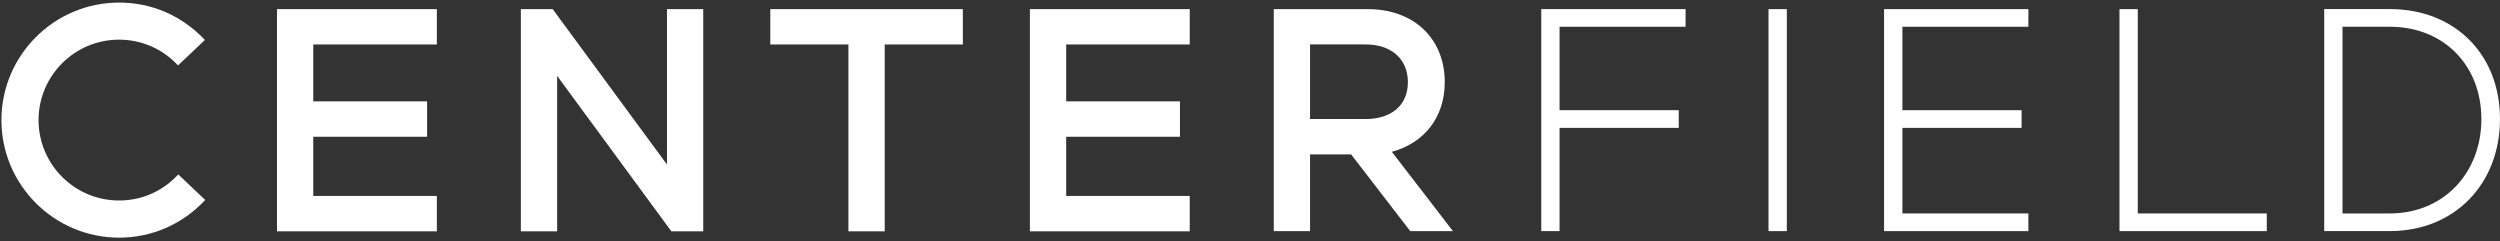
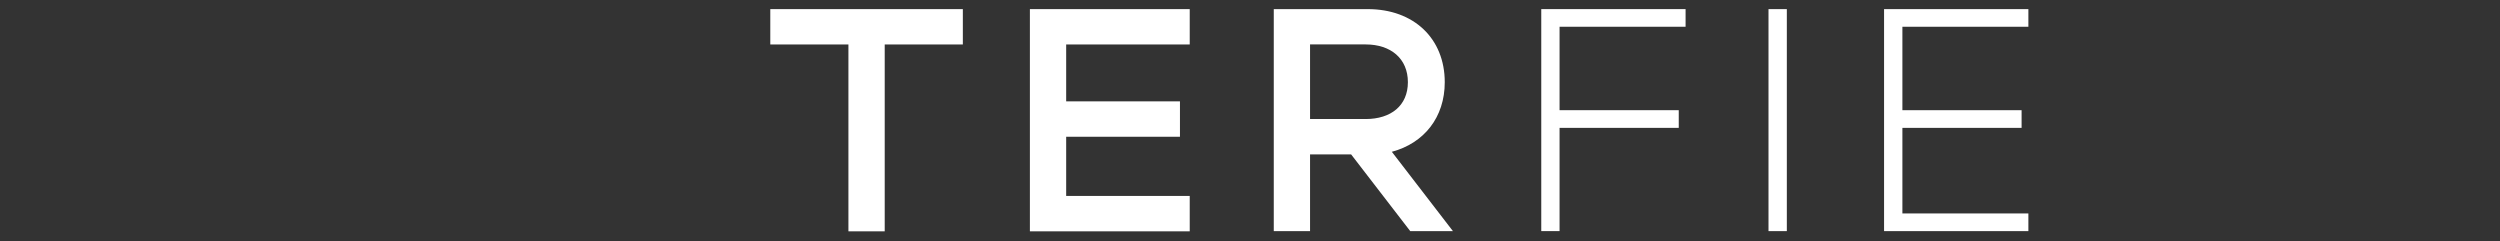
<svg xmlns="http://www.w3.org/2000/svg" width="477" height="46" viewBox="0 0 477 46" fill="none">
  <rect x="0" y="0" width="477" height="46" fill="#333333" stroke="none" />
-   <path d="M294.074 44.096H297.563V24.396H320.305V21.023H297.563V5.103H321.609V1.738H294.074V44.096Z" fill="white" />
+   <path d="M294.074 44.096H297.563V24.396H320.305V21.023H297.563V5.103H321.609V1.738H294.074Z" fill="white" />
  <path d="M340.927 1.74H337.43V44.098H340.927V1.74Z" fill="white" />
-   <path d="M407.887 1.74H404.398V44.098H432.501V40.725H407.887V1.74Z" fill="white" />
  <path d="M359.48 44.098H387.015V40.725H362.977V24.398H385.719V21.025H362.977V5.105H387.015V1.74H359.48V44.098Z" fill="white" />
-   <path d="M455.976 1.732H443.461V44.09H455.976C468.411 44.09 476.997 35.011 476.997 22.711C477.005 10.412 468.419 1.732 455.976 1.732ZM455.976 40.725H446.95V5.105H455.976C466.283 5.105 473.444 12.482 473.444 22.711C473.452 32.949 466.283 40.725 455.976 40.725Z" fill="white" />
  <path d="M183.71 1.74H146.973V8.485H161.88V44.138H168.802V8.485H183.71V1.74Z" fill="white" />
-   <path d="M127.258 31.391L105.452 1.74H99.379V44.138H106.301V14.479L128.098 44.138H134.179V1.74H127.258V31.391Z" fill="white" />
  <path d="M196.504 44.138H226.999V37.385H203.426V26.092H225.135V19.339H203.426V8.485H226.999V1.74H196.504V44.138Z" fill="white" />
-   <path d="M52.848 44.138H83.351V37.385H59.769V26.092H81.487V19.339H59.769V8.485H83.351V1.74H52.848V44.138Z" fill="white" />
  <path d="M275.659 15.686C275.659 7.343 269.754 1.74 260.976 1.74H243.035V44.098H249.957V29.465H257.799L269.074 44.098H277.22L265.561 28.961C271.722 27.315 275.659 22.384 275.659 15.686ZM249.957 22.711V8.477H260.567C265.393 8.477 268.625 11.203 268.625 15.678C268.625 20.154 265.393 22.711 260.567 22.711H249.957Z" fill="white" />
-   <path d="M34.01 33.283C31.249 36.28 27.344 38.254 22.719 38.254C14.245 38.262 7.355 31.373 7.355 22.91C7.355 14.446 14.245 7.565 22.719 7.565C26.952 7.565 30.993 9.275 33.97 12.488L39.091 7.621C34.714 2.978 28.952 0.492 22.719 0.492C10.348 0.492 0.273 10.554 0.273 22.918C0.273 35.281 10.348 45.343 22.727 45.343C28.936 45.343 34.818 42.818 39.155 38.151L34.01 33.283Z" fill="white" />
</svg>